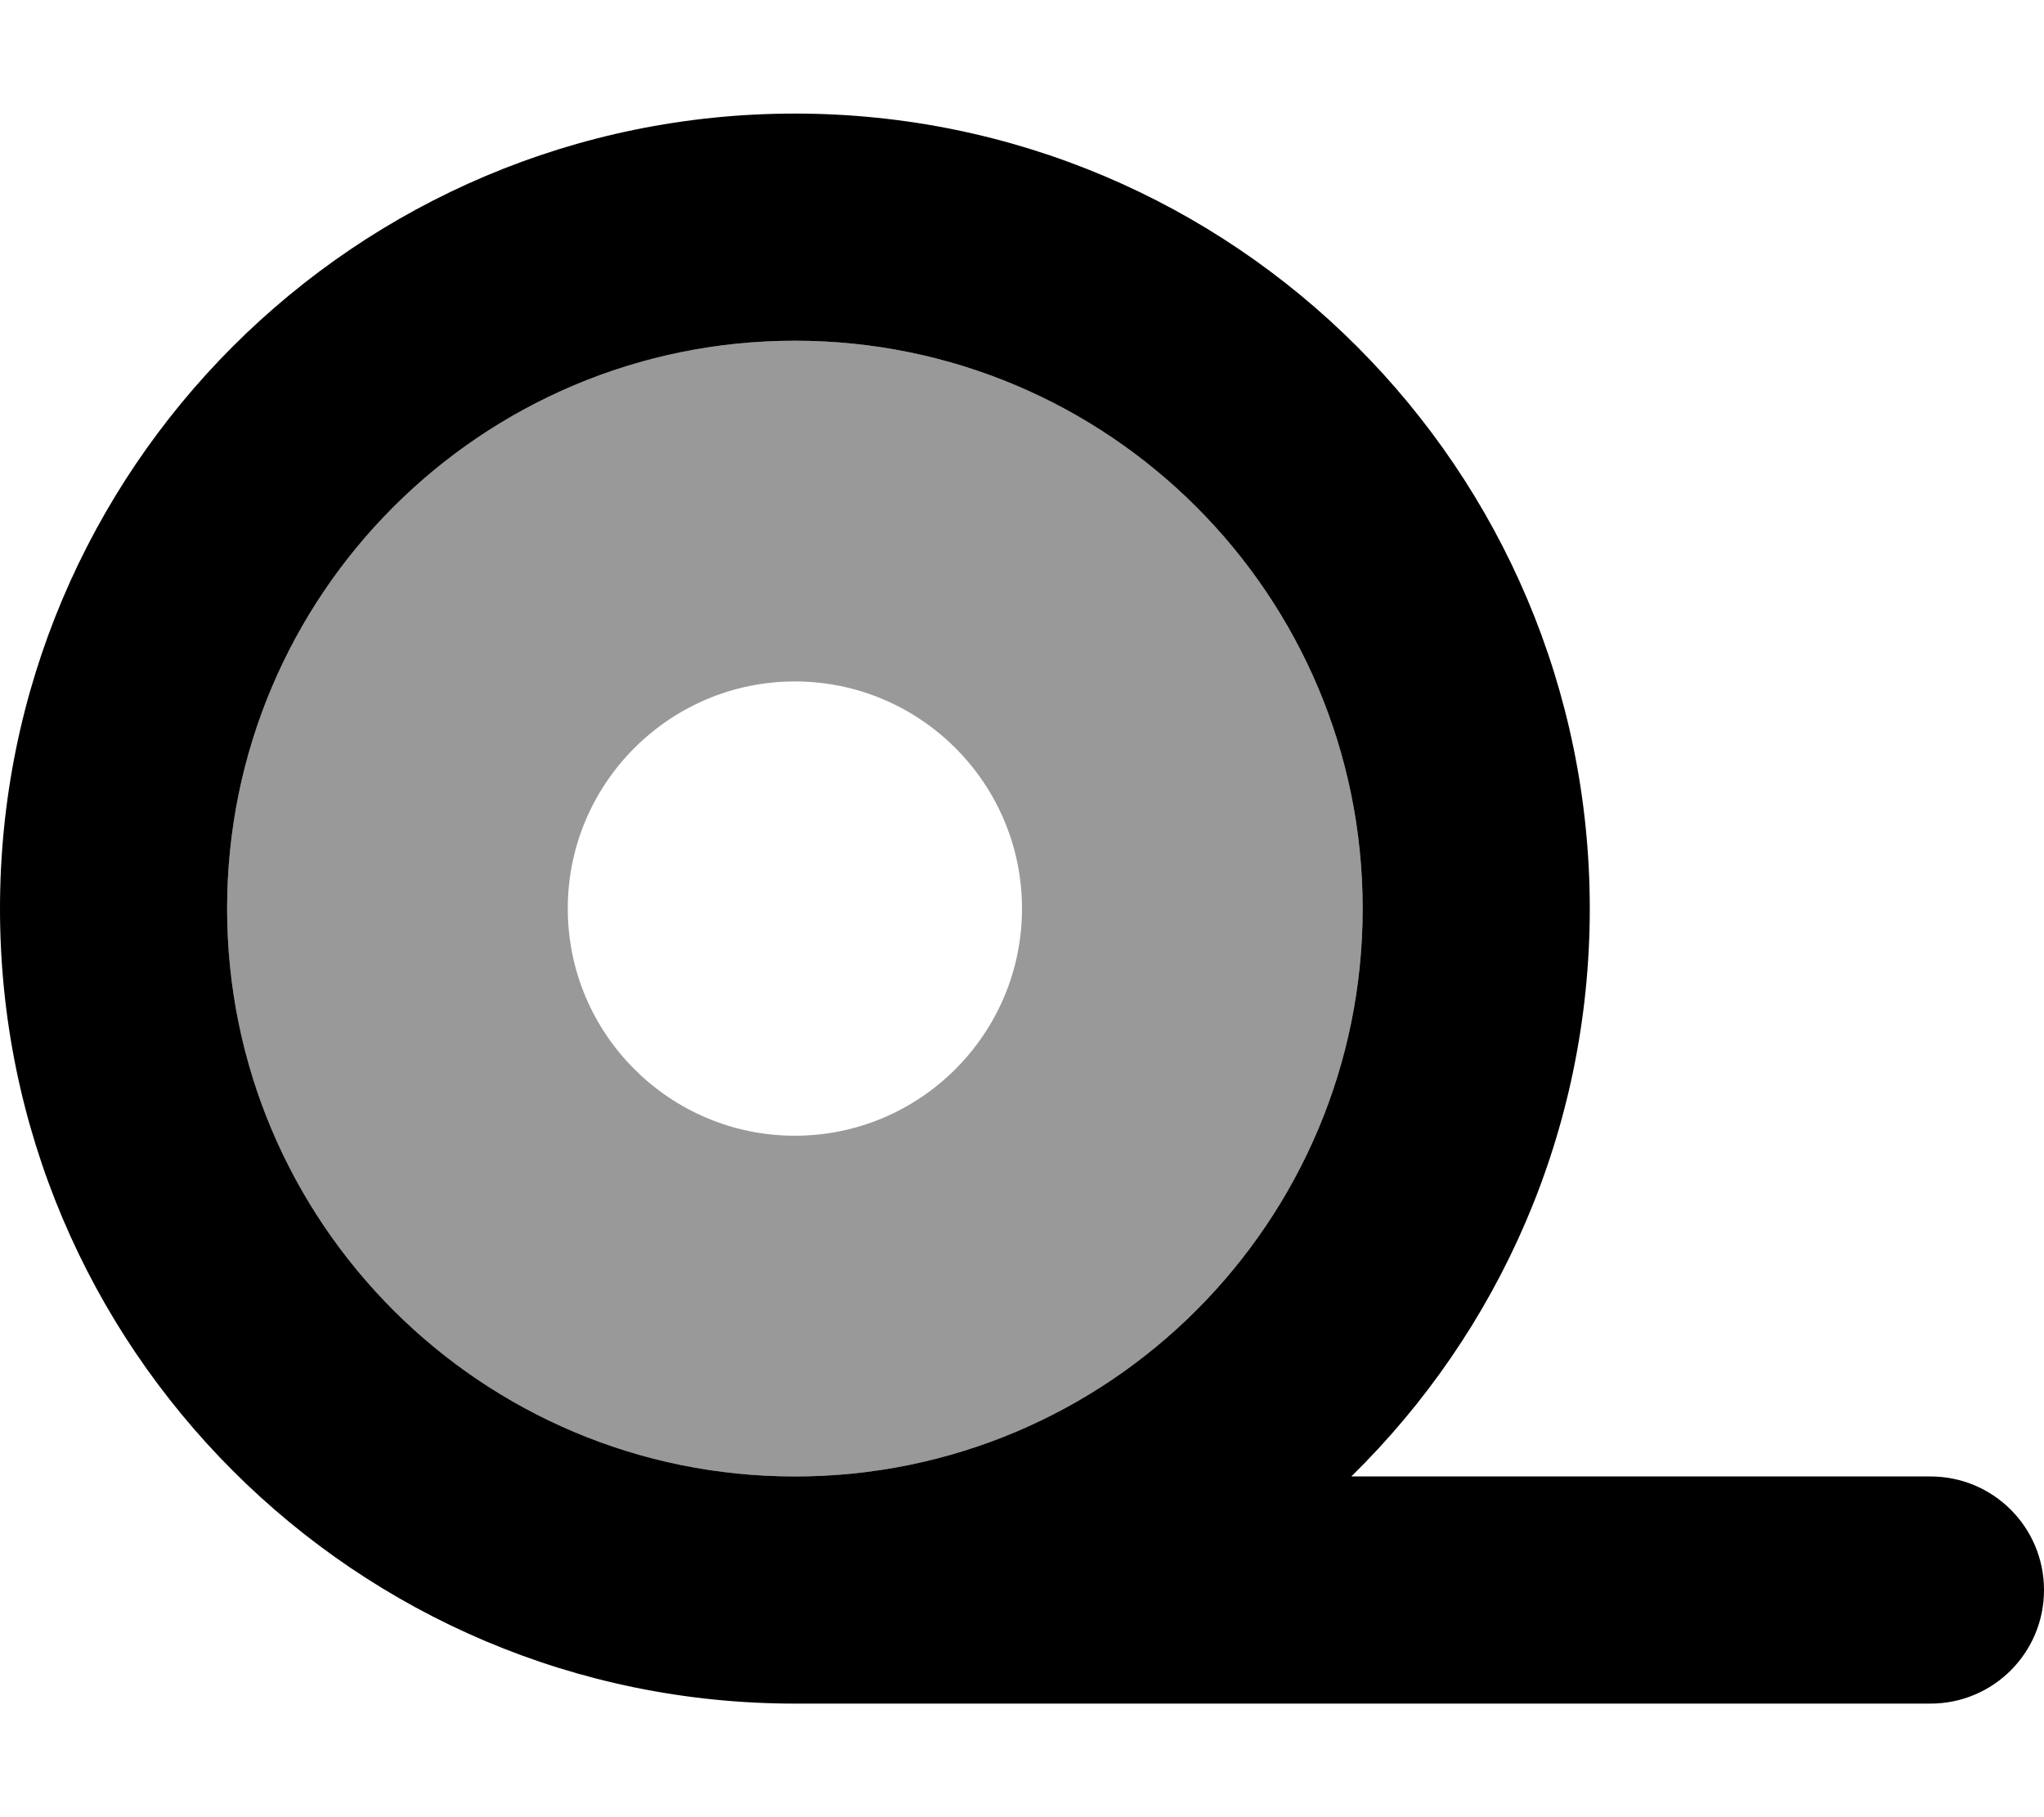
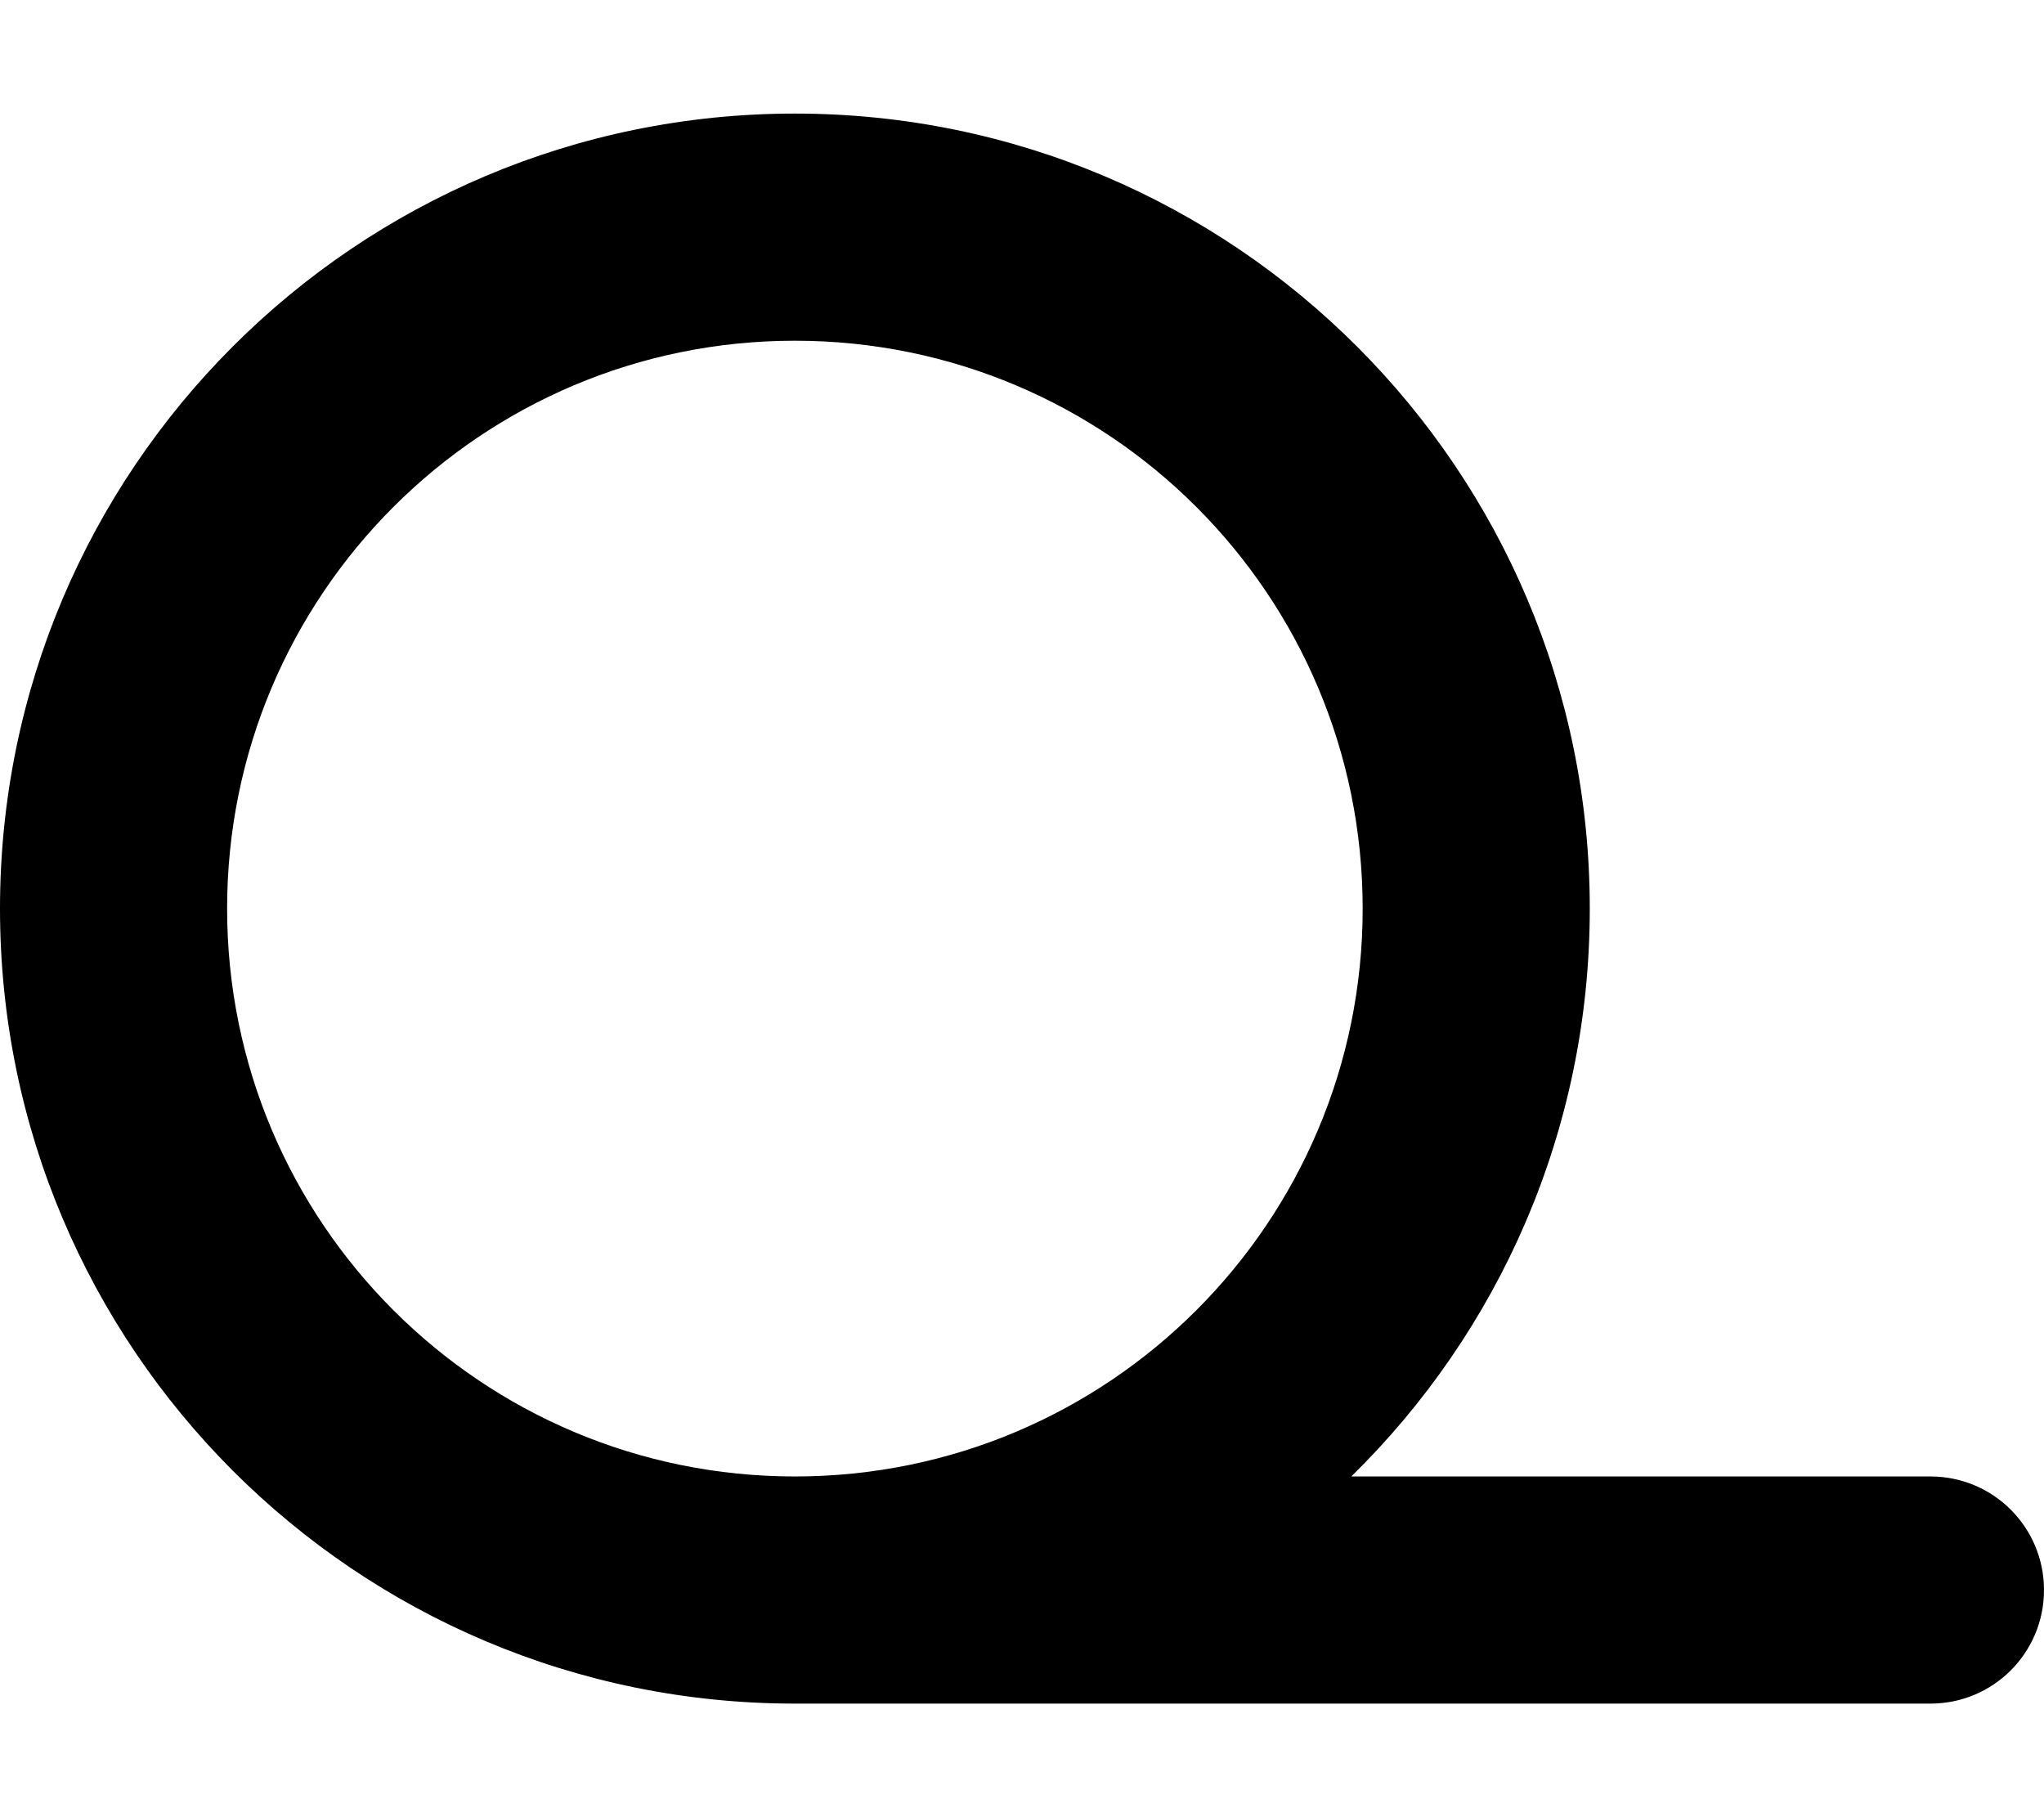
<svg xmlns="http://www.w3.org/2000/svg" viewBox="0 0 576 512">
  <defs>
    <style>.fa-secondary{opacity:.4}</style>
  </defs>
  <path class="fa-primary" d="M544 416C561.7 416 576 430.3 576 448C576 465.7 561.7 480 544 480H224C100.3 480 0 379.7 0 256C0 132.3 100.3 32 224 32C347.7 32 448 132.3 448 256C448 318.7 422.3 375.3 380.8 416H544zM224 96C135.6 96 64 167.6 64 256C64 344.4 135.6 416 224 416C312.4 416 384 344.4 384 256C384 167.6 312.4 96 224 96z" />
-   <path class="fa-secondary" d="M64 256C64 167.6 135.6 96 224 96C312.4 96 384 167.6 384 256C384 344.4 312.4 416 224 416C135.6 416 64 344.4 64 256zM224 320C259.3 320 288 291.3 288 256C288 220.7 259.3 192 224 192C188.7 192 160 220.7 160 256C160 291.3 188.7 320 224 320z" />
</svg>